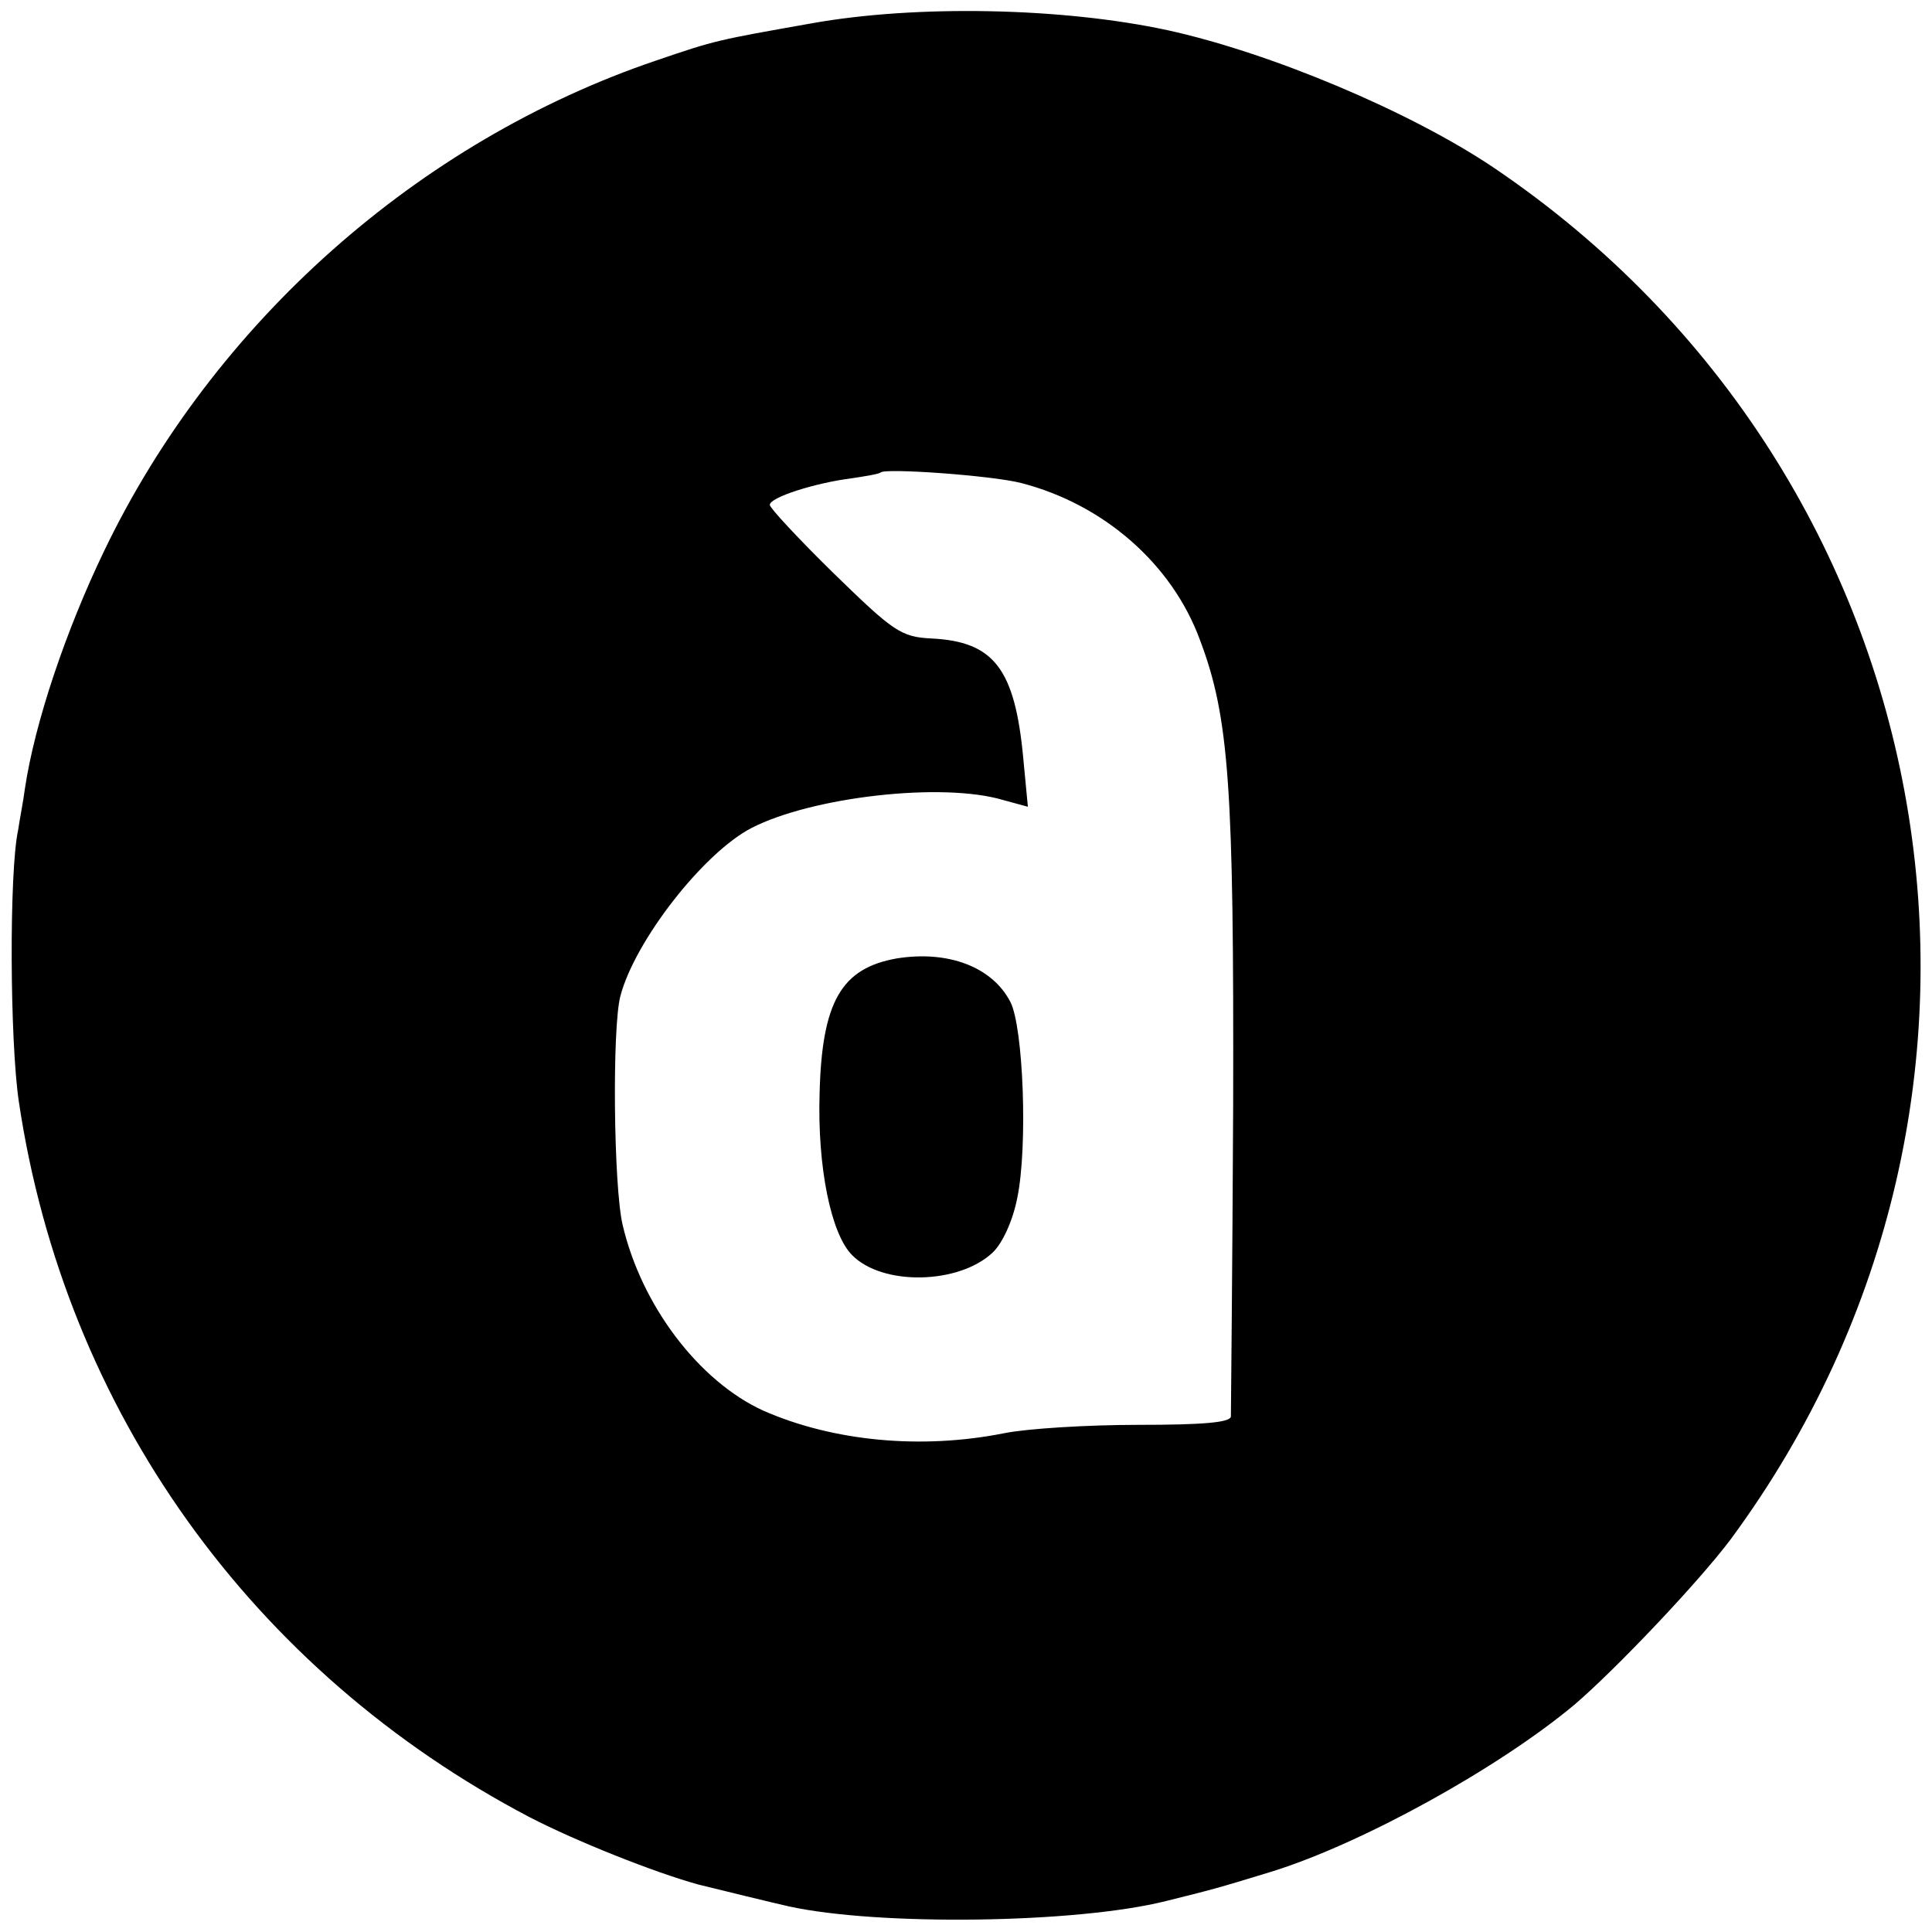
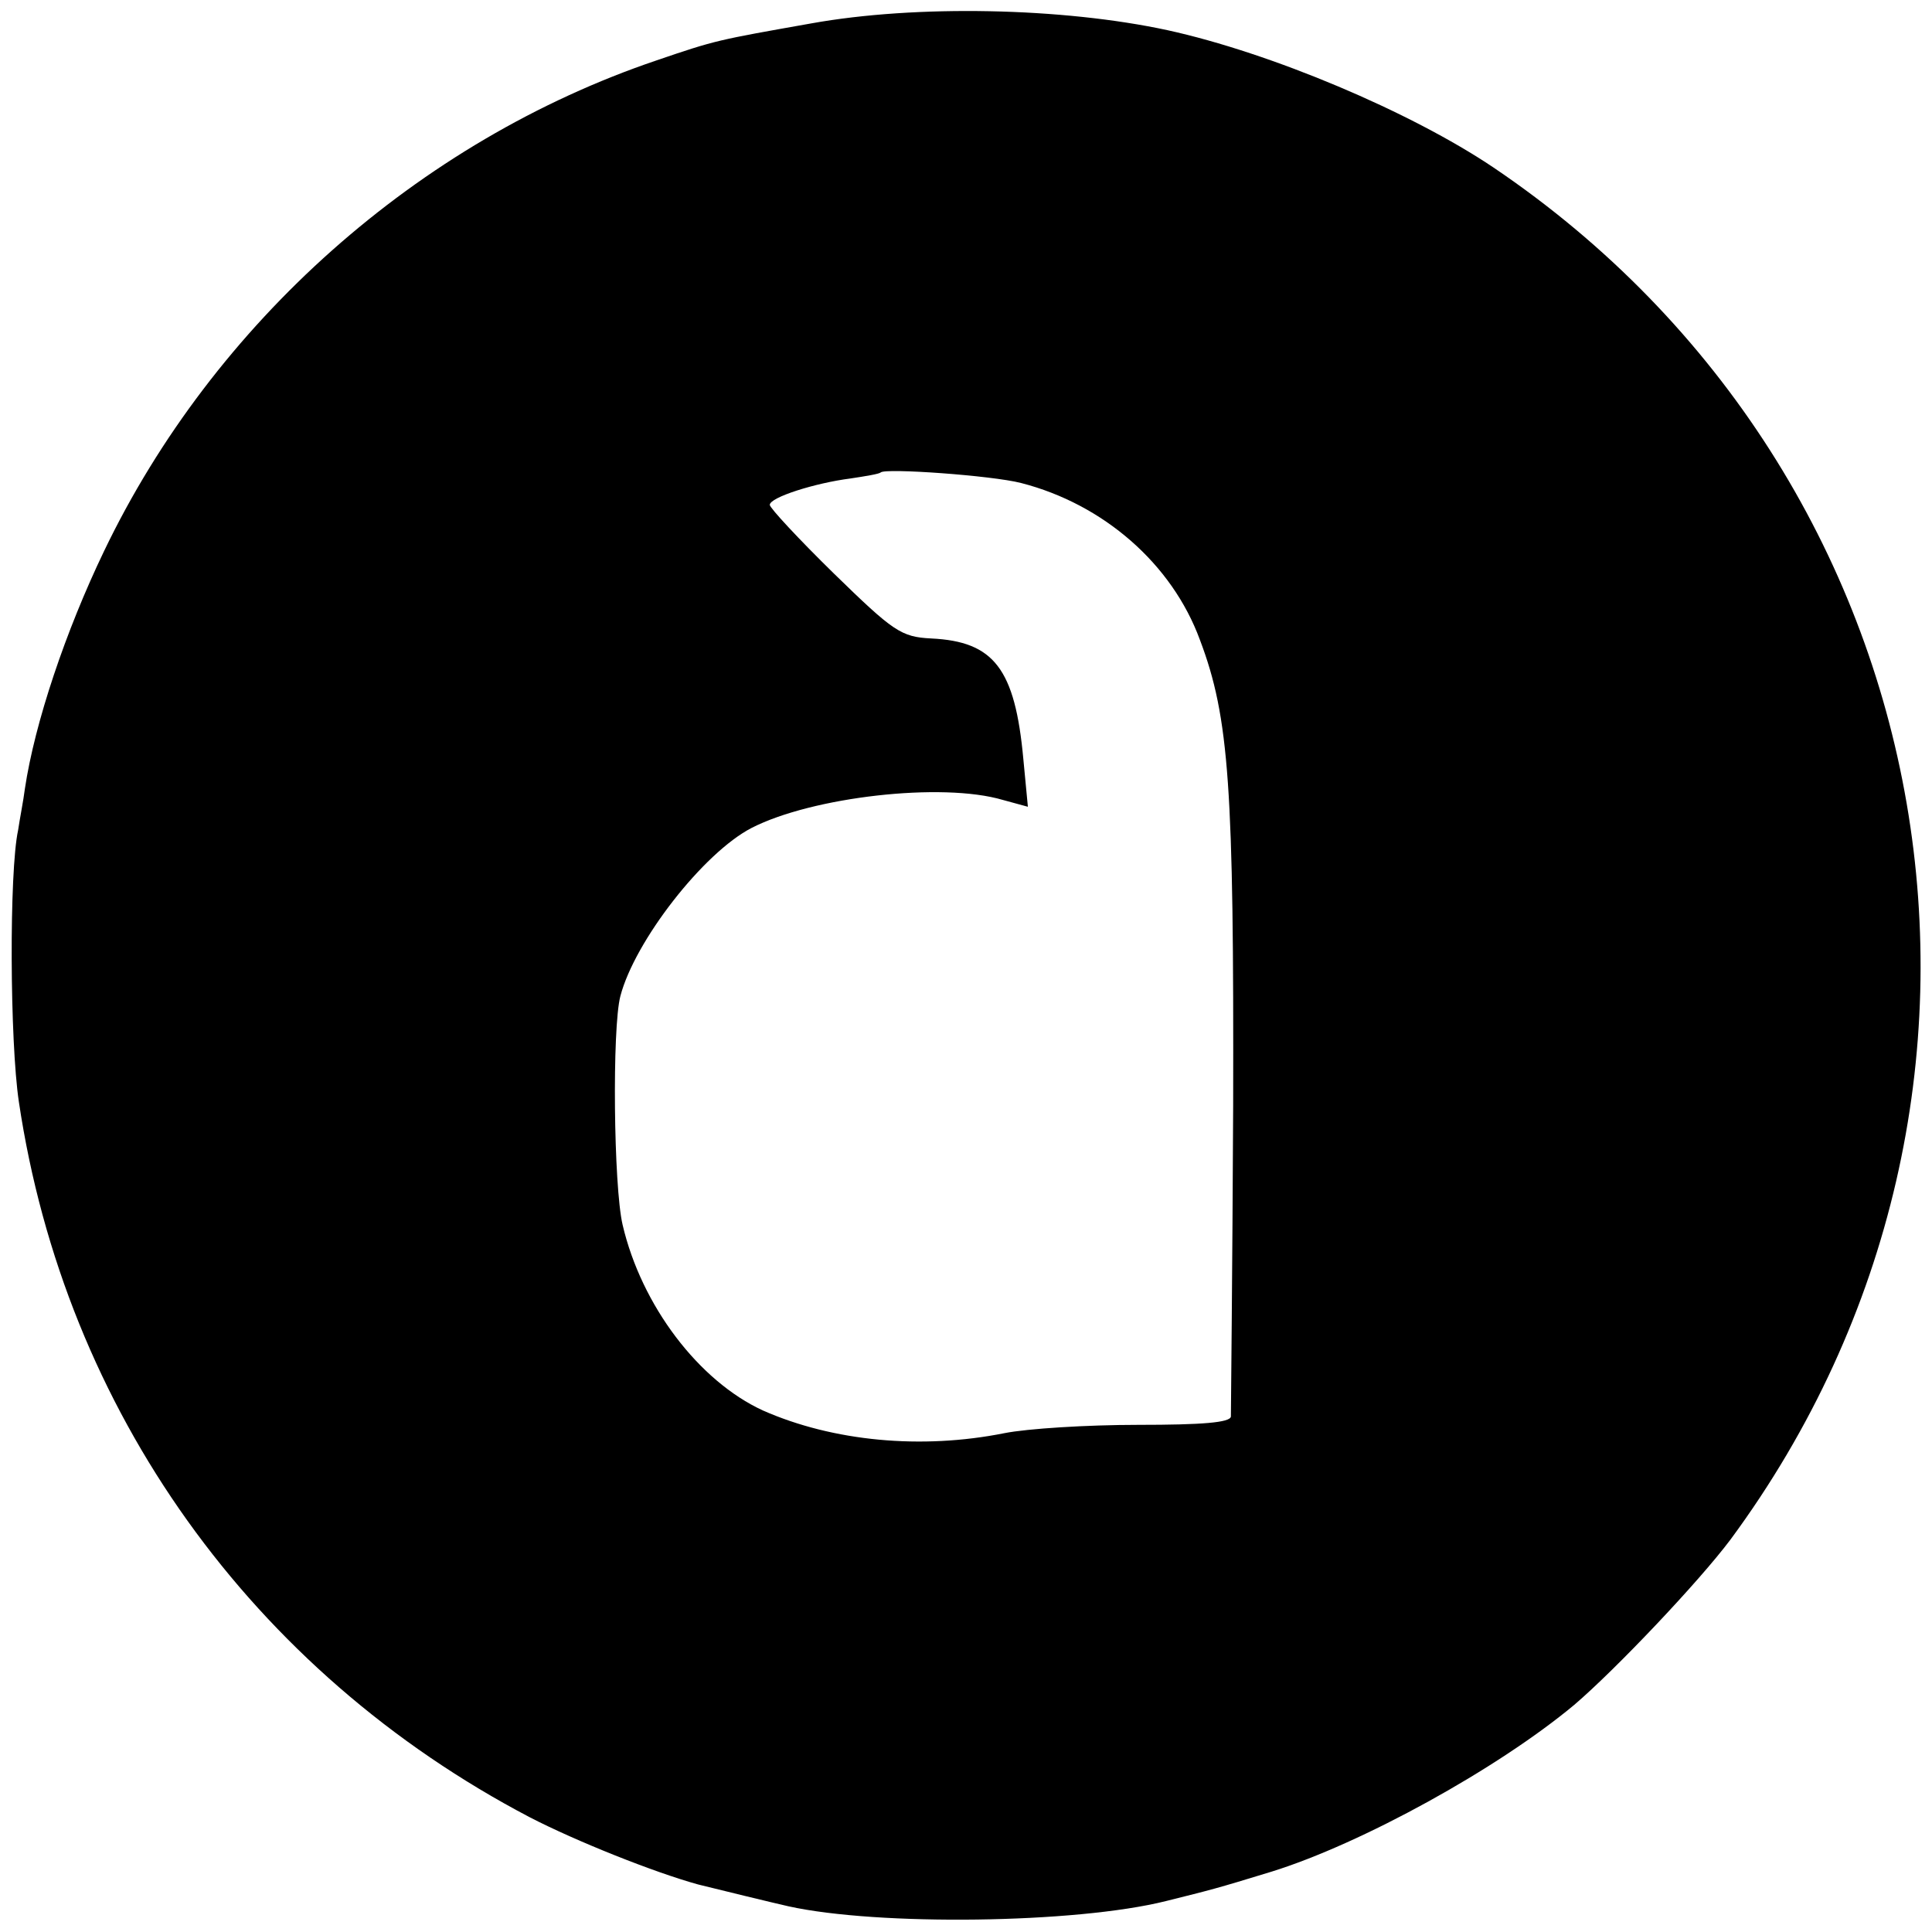
<svg xmlns="http://www.w3.org/2000/svg" version="1" width="341.333" height="341.333" viewBox="0 0 256 256">
-   <path d="M107.5 3.1C95.1 5.3 94.9 5.3 87 8 55.4 18.7 28.3 42.8 13.8 73 8.7 83.6 4.6 95.8 3.3 104.5c-.2 1.6-.7 4.1-.9 5.5-1.2 5.5-1.1 28 .1 36 6.1 40.9 30.9 75.5 67.7 94.8 6.2 3.2 16.5 7.3 22.3 8.9 2.4.6 10.2 2.5 12 2.9 11.8 2.6 38 2.3 50-.7 6-1.5 6.5-1.6 14-3.9 11.9-3.7 29.9-13.6 40.1-22.1 5.5-4.7 16.5-16.3 20.7-21.9 43.4-58.8 29.3-140.8-31.4-181.8-11-7.4-29.5-15.2-43.2-18.2-13.9-3-33.3-3.4-47.2-.9zM135.3 64c10.9 2.8 20 10.7 23.7 20.8 3.9 10.3 4.5 19.6 4.4 61.7-.1 22-.3 40.5-.3 41.2-.1.8-3.8 1.1-12.3 1.1-6.8 0-14.7.5-17.7 1.1-11 2.2-22.7 1.1-32-3C92.6 183 85 173 82.5 162.3c-1.2-5.1-1.4-26.1-.3-30.3 1.9-7.3 11-19 17.4-22.3 8-4.1 25.2-6.1 33.3-3.7l3.3.9-.6-6.3c-1.1-12-3.9-15.6-12.2-16-4-.2-5-.9-12.9-8.6-4.7-4.6-8.5-8.7-8.5-9.1 0-1 6-2.9 10.7-3.5 2-.3 3.8-.6 4-.8.6-.6 14.7.4 18.6 1.4z" />
-   <path d="M118.8 127c-7.3 1.3-9.9 5.7-10.2 17.9-.3 9.7 1.5 18.6 4.3 21.4 4 4.1 14.1 3.9 18.6-.3 1.3-1.2 2.7-4.2 3.3-7.3 1.4-6.8.8-22.5-.9-25.9-2.4-4.7-8.3-6.9-15.1-5.8z" />
+   <path d="M107.5 3.1C95.1 5.3 94.9 5.3 87 8 55.4 18.7 28.3 42.8 13.8 73 8.7 83.6 4.6 95.8 3.3 104.5c-.2 1.6-.7 4.1-.9 5.5-1.2 5.5-1.1 28 .1 36 6.1 40.9 30.9 75.5 67.7 94.8 6.2 3.2 16.5 7.3 22.3 8.9 2.4.6 10.2 2.5 12 2.9 11.8 2.6 38 2.3 50-.7 6-1.5 6.5-1.6 14-3.9 11.9-3.7 29.9-13.6 40.1-22.1 5.5-4.7 16.5-16.3 20.7-21.9 43.4-58.8 29.3-140.8-31.4-181.8-11-7.4-29.5-15.2-43.2-18.2-13.9-3-33.3-3.4-47.2-.9zM135.3 64c10.9 2.8 20 10.7 23.7 20.8 3.9 10.3 4.5 19.6 4.4 61.7-.1 22-.3 40.5-.3 41.2-.1.8-3.8 1.1-12.3 1.1-6.8 0-14.7.5-17.7 1.1-11 2.2-22.7 1.1-32-3C92.6 183 85 173 82.5 162.3c-1.2-5.1-1.4-26.1-.3-30.3 1.9-7.3 11-19 17.4-22.3 8-4.1 25.2-6.1 33.3-3.7l3.3.9-.6-6.3c-1.1-12-3.9-15.6-12.2-16-4-.2-5-.9-12.9-8.6-4.7-4.6-8.5-8.7-8.5-9.1 0-1 6-2.9 10.7-3.5 2-.3 3.8-.6 4-.8.6-.6 14.7.4 18.6 1.4" />
</svg>